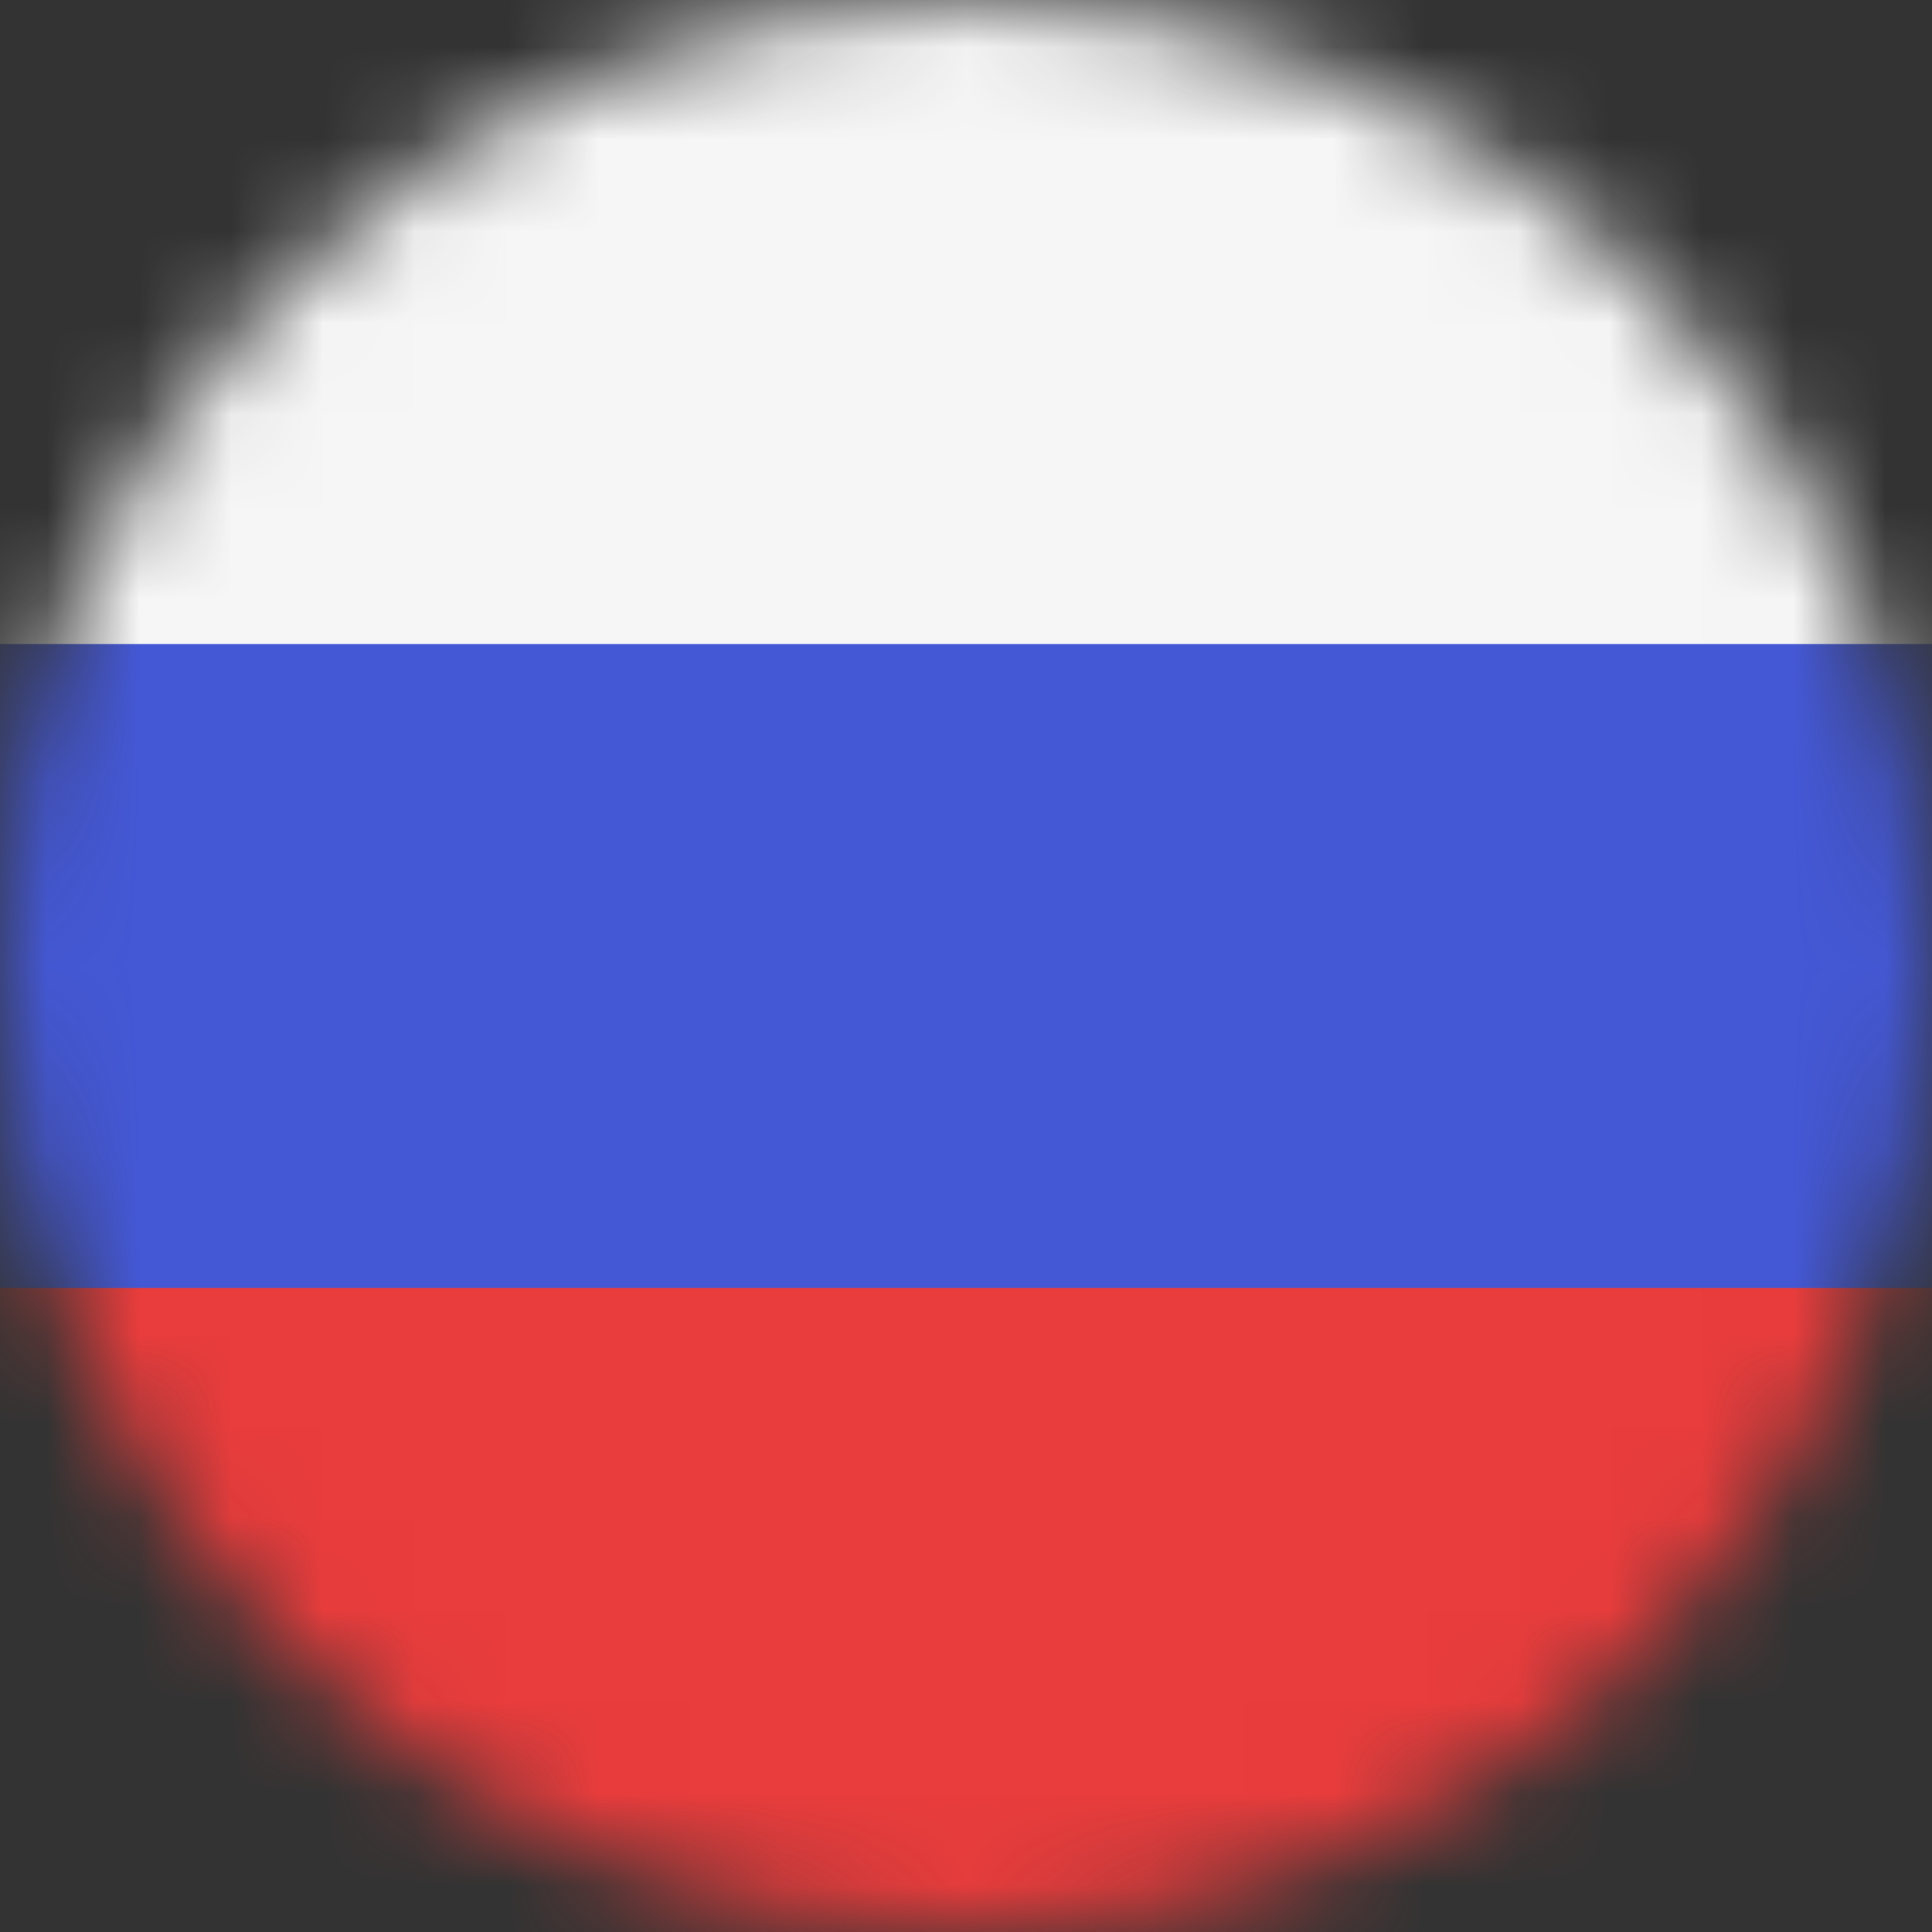
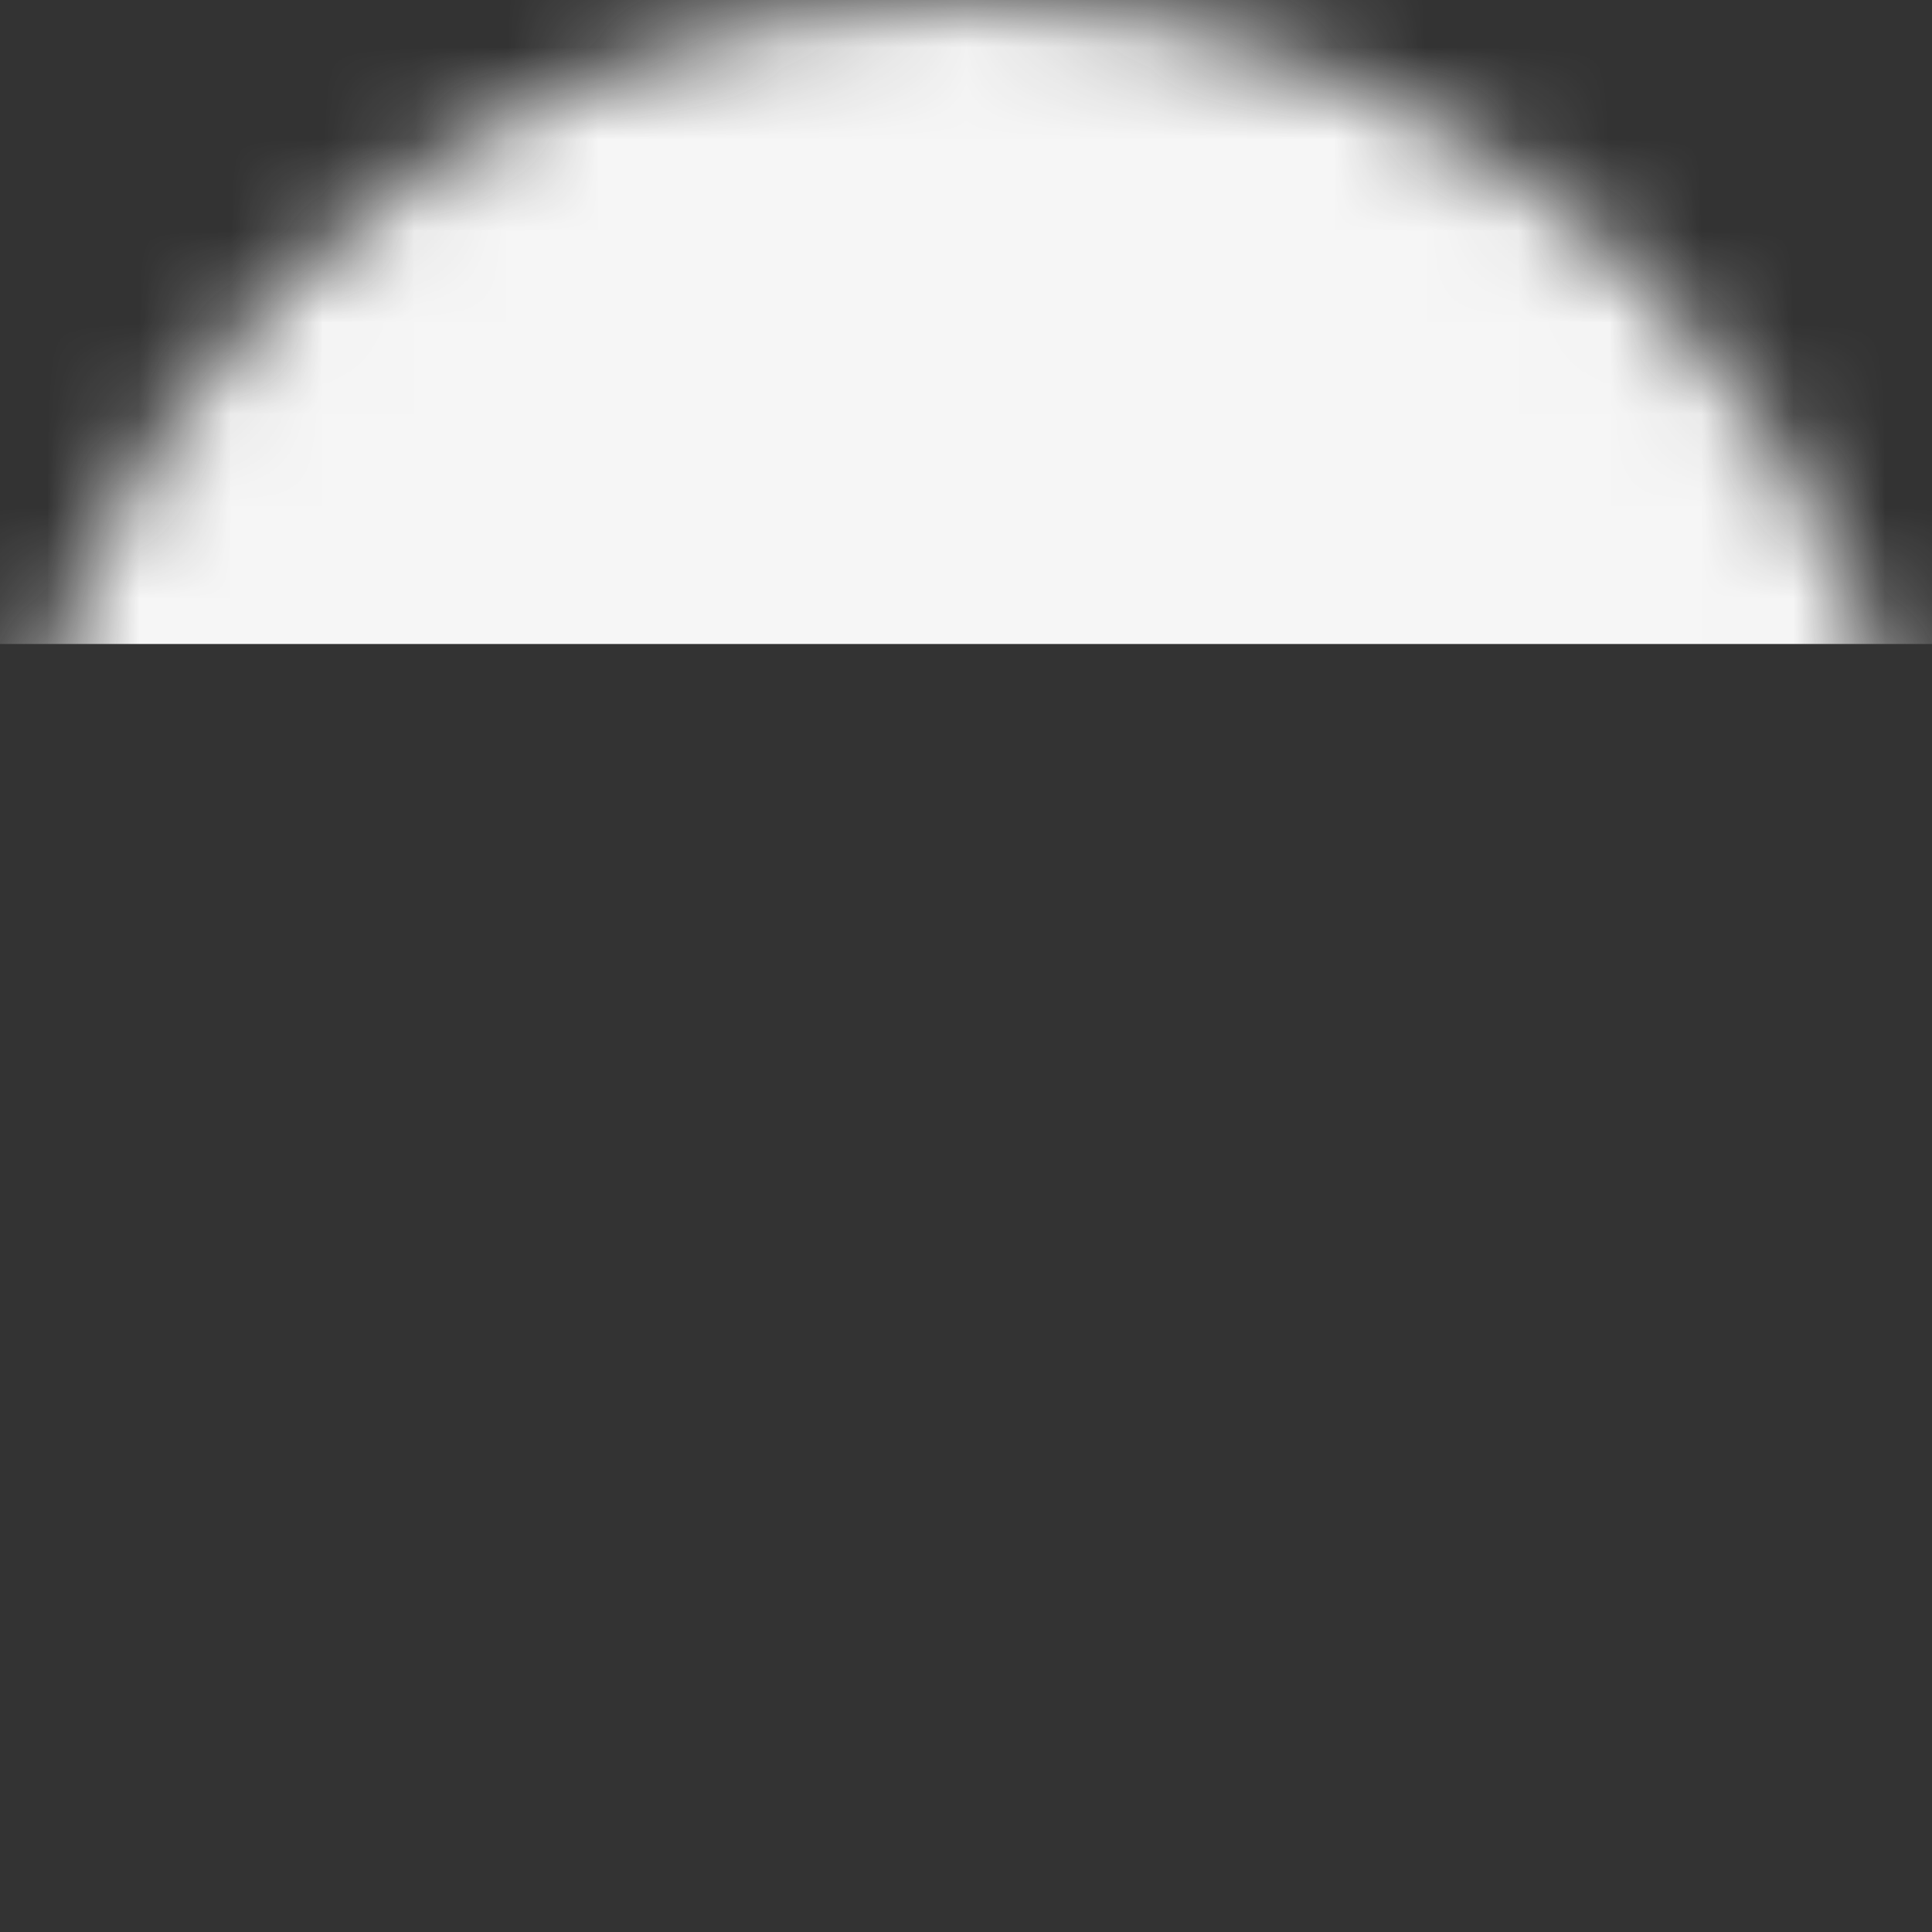
<svg xmlns="http://www.w3.org/2000/svg" width="21" height="21" fill="none">
  <rect width="100%" height="100%" fill="#333333" stroke="none" />
  <mask id="a" style="mask-type:alpha" maskUnits="userSpaceOnUse" x="0" y="0" width="21" height="21">
    <circle cx="10.5" cy="10.5" r="10.5" fill="#D9D9D9" />
  </mask>
  <g mask="url(#a)">
-     <path fill="#4458D6" d="M-3-8h26v35H-3z" />
-     <path fill="#E93C3C" d="M-3 14h26v13H-3z" />
+     <path fill="#E93C3C" d="M-3 14h26H-3z" />
    <path fill="#F6F6F6" d="M-3-6h26V7H-3z" />
  </g>
</svg>